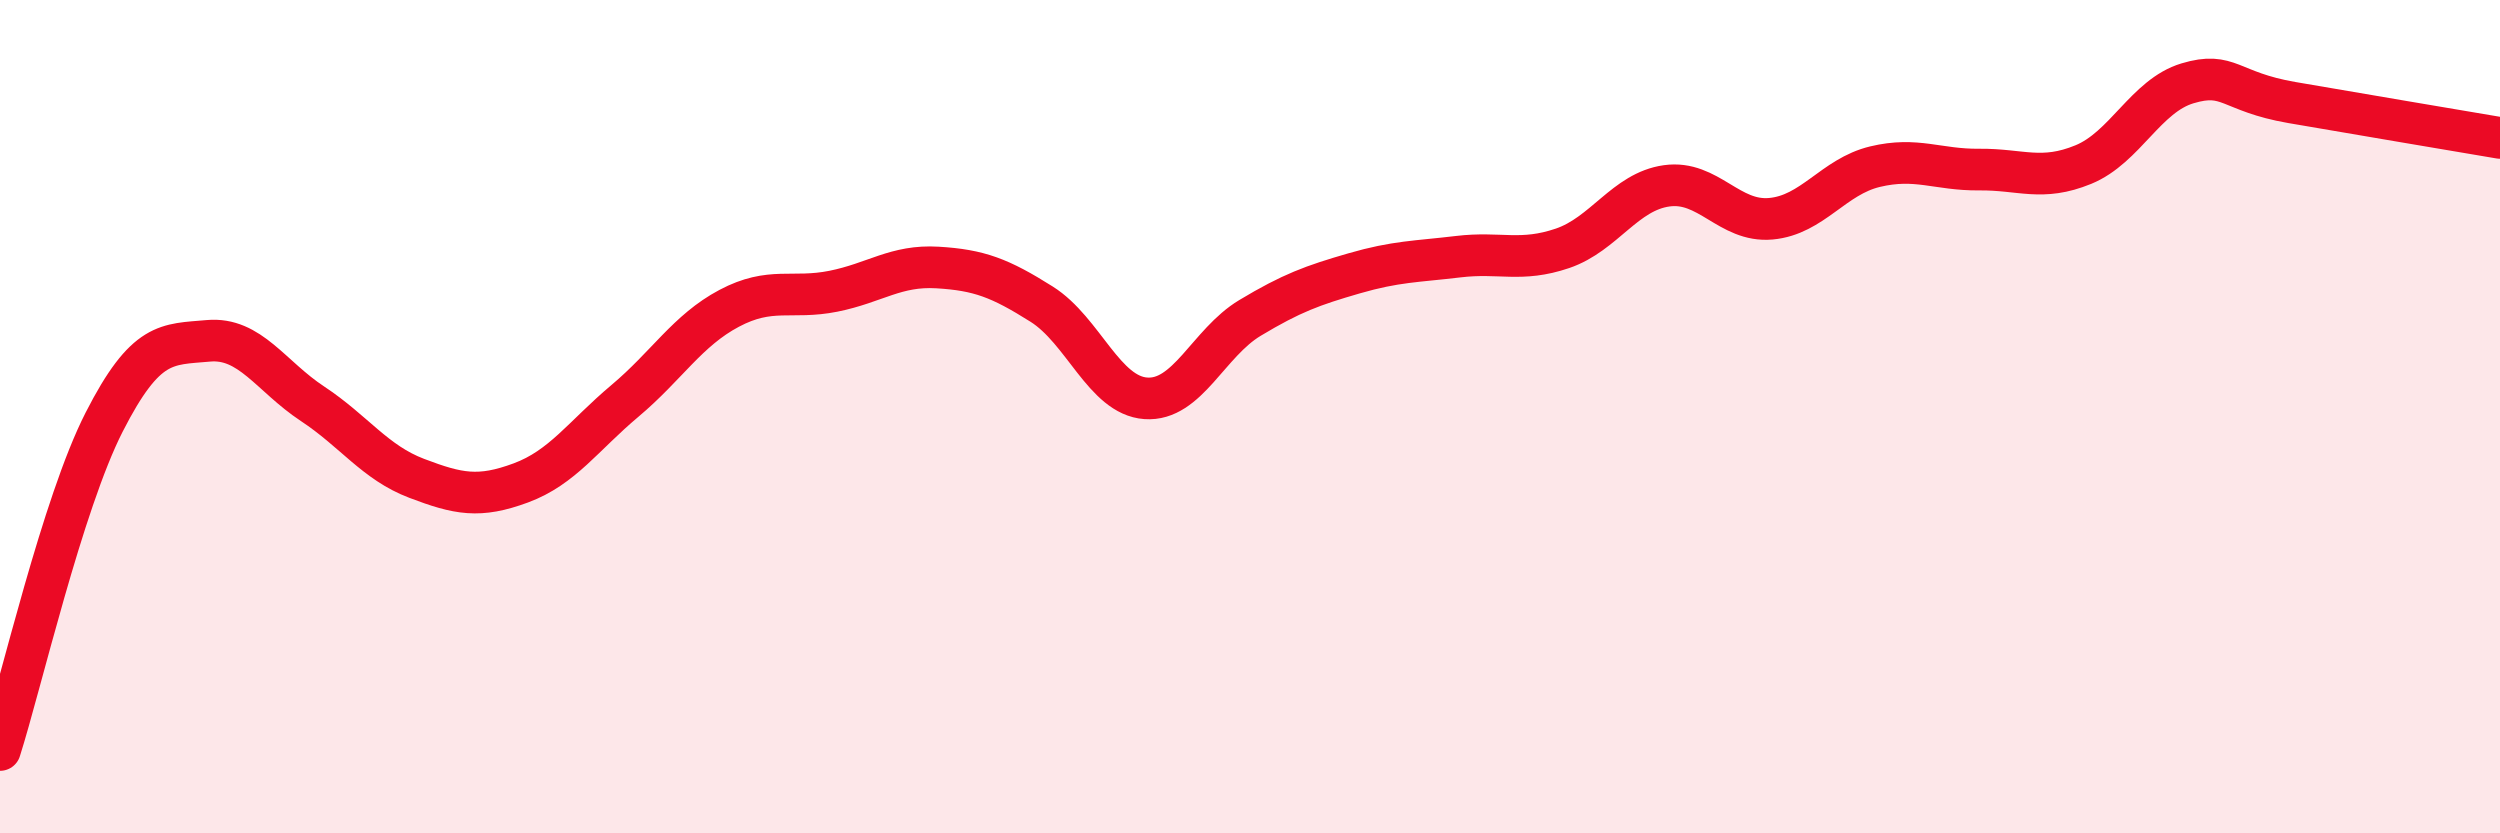
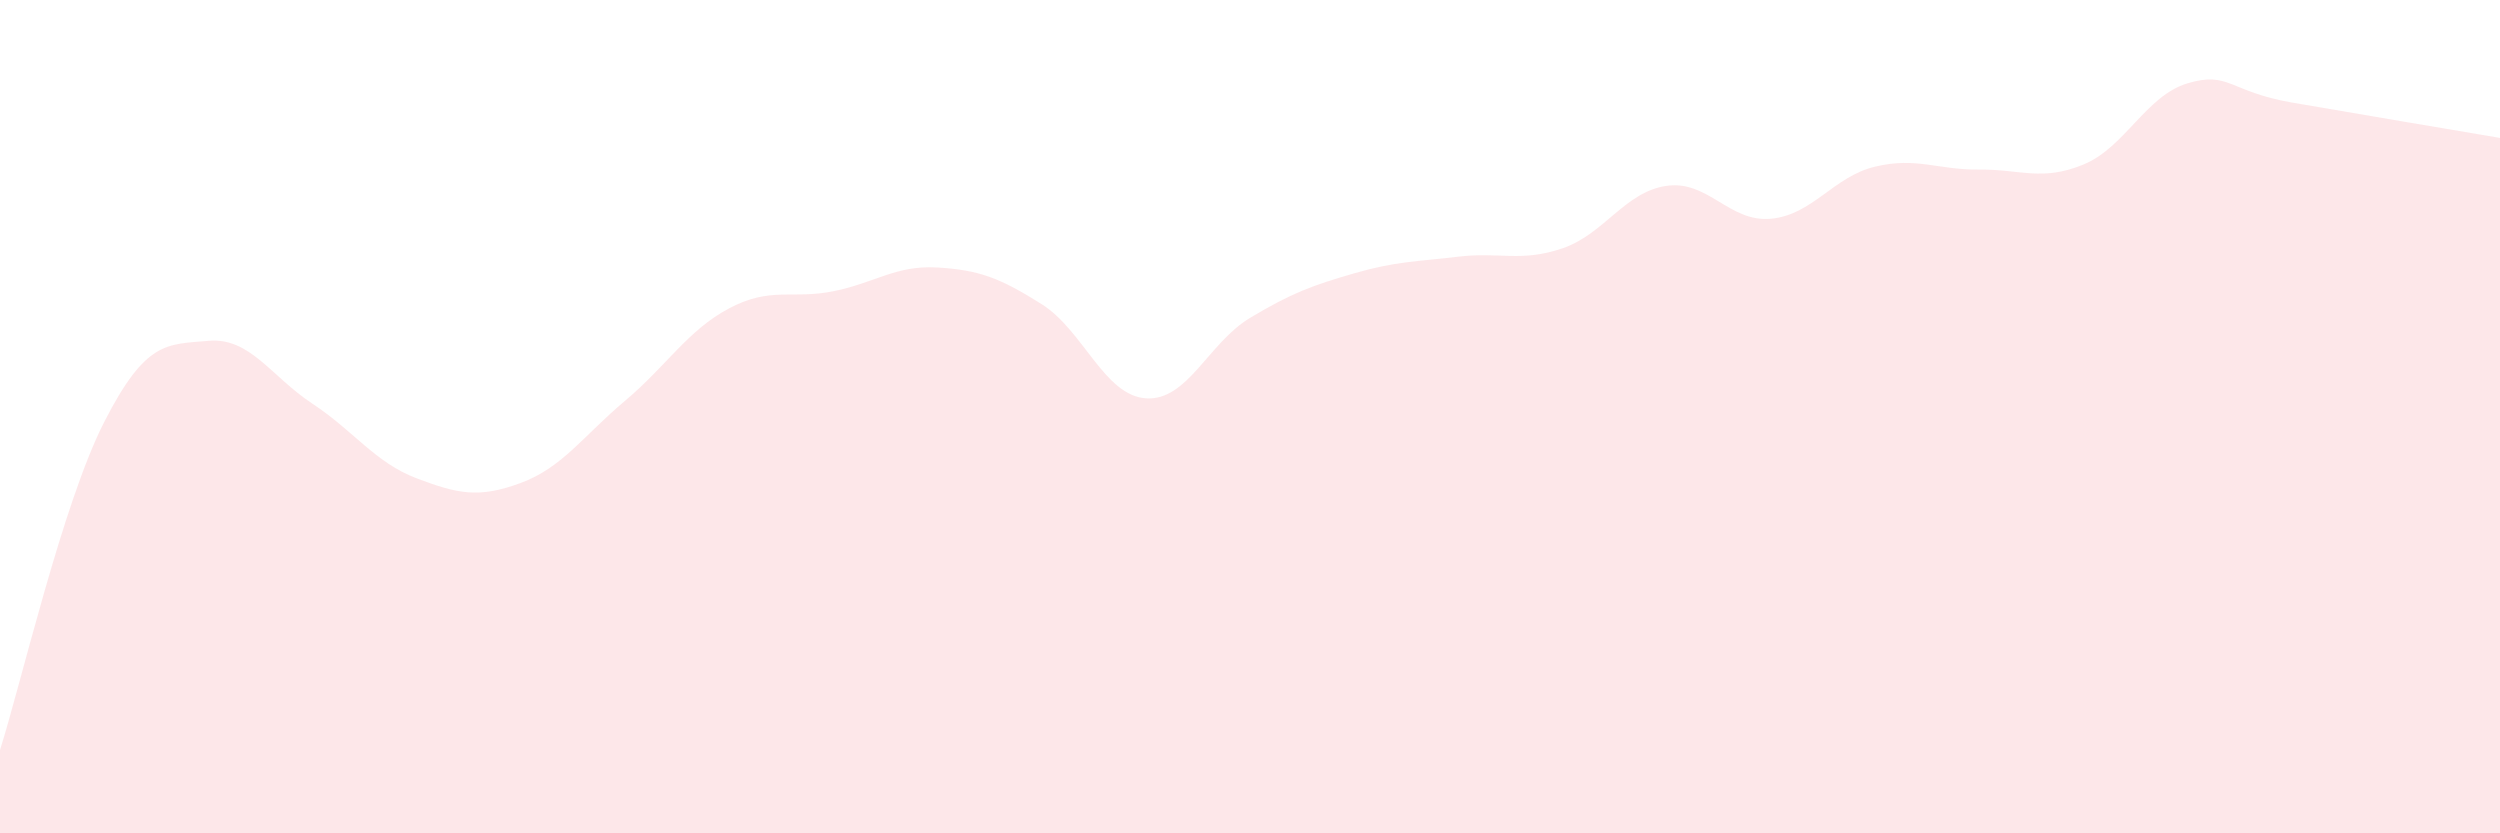
<svg xmlns="http://www.w3.org/2000/svg" width="60" height="20" viewBox="0 0 60 20">
  <path d="M 0,18 C 0.5,16.43 1.5,12.09 2.5,10.13 C 3.5,8.17 4,8.27 5,8.18 C 6,8.09 6.5,9.03 7.5,9.69 C 8.5,10.35 9,11.1 10,11.48 C 11,11.86 11.5,11.96 12.5,11.59 C 13.5,11.22 14,10.46 15,9.62 C 16,8.78 16.5,7.93 17.5,7.4 C 18.5,6.87 19,7.19 20,6.99 C 21,6.79 21.5,6.36 22.5,6.42 C 23.5,6.48 24,6.67 25,7.3 C 26,7.93 26.5,9.49 27.5,9.56 C 28.5,9.63 29,8.23 30,7.63 C 31,7.03 31.5,6.85 32.5,6.56 C 33.5,6.27 34,6.28 35,6.16 C 36,6.04 36.5,6.3 37.5,5.96 C 38.5,5.62 39,4.6 40,4.46 C 41,4.32 41.5,5.34 42.5,5.25 C 43.5,5.16 44,4.24 45,4 C 46,3.76 46.5,4.08 47.5,4.07 C 48.5,4.06 49,4.36 50,3.95 C 51,3.54 51.5,2.3 52.5,2 C 53.5,1.7 53.5,2.2 55,2.46 C 56.5,2.72 59,3.14 60,3.31L60 20L0 20Z" fill="#EB0A25" opacity="0.1" stroke-linecap="round" stroke-linejoin="round" />
-   <path d="M 0,18 C 0.5,16.43 1.5,12.09 2.5,10.13 C 3.5,8.17 4,8.27 5,8.18 C 6,8.09 6.5,9.03 7.5,9.69 C 8.5,10.35 9,11.1 10,11.48 C 11,11.86 11.5,11.96 12.5,11.59 C 13.5,11.22 14,10.46 15,9.62 C 16,8.78 16.5,7.93 17.5,7.4 C 18.5,6.87 19,7.19 20,6.99 C 21,6.79 21.5,6.36 22.5,6.42 C 23.5,6.48 24,6.67 25,7.3 C 26,7.93 26.5,9.49 27.5,9.56 C 28.5,9.63 29,8.23 30,7.63 C 31,7.03 31.5,6.85 32.5,6.56 C 33.5,6.27 34,6.28 35,6.16 C 36,6.04 36.5,6.3 37.5,5.96 C 38.5,5.62 39,4.6 40,4.46 C 41,4.32 41.5,5.34 42.5,5.25 C 43.5,5.16 44,4.24 45,4 C 46,3.76 46.5,4.08 47.5,4.07 C 48.5,4.06 49,4.36 50,3.95 C 51,3.54 51.5,2.3 52.5,2 C 53.5,1.7 53.5,2.2 55,2.46 C 56.5,2.72 59,3.14 60,3.31" stroke="#EB0A25" stroke-width="1" fill="none" stroke-linecap="round" stroke-linejoin="round" />
</svg>